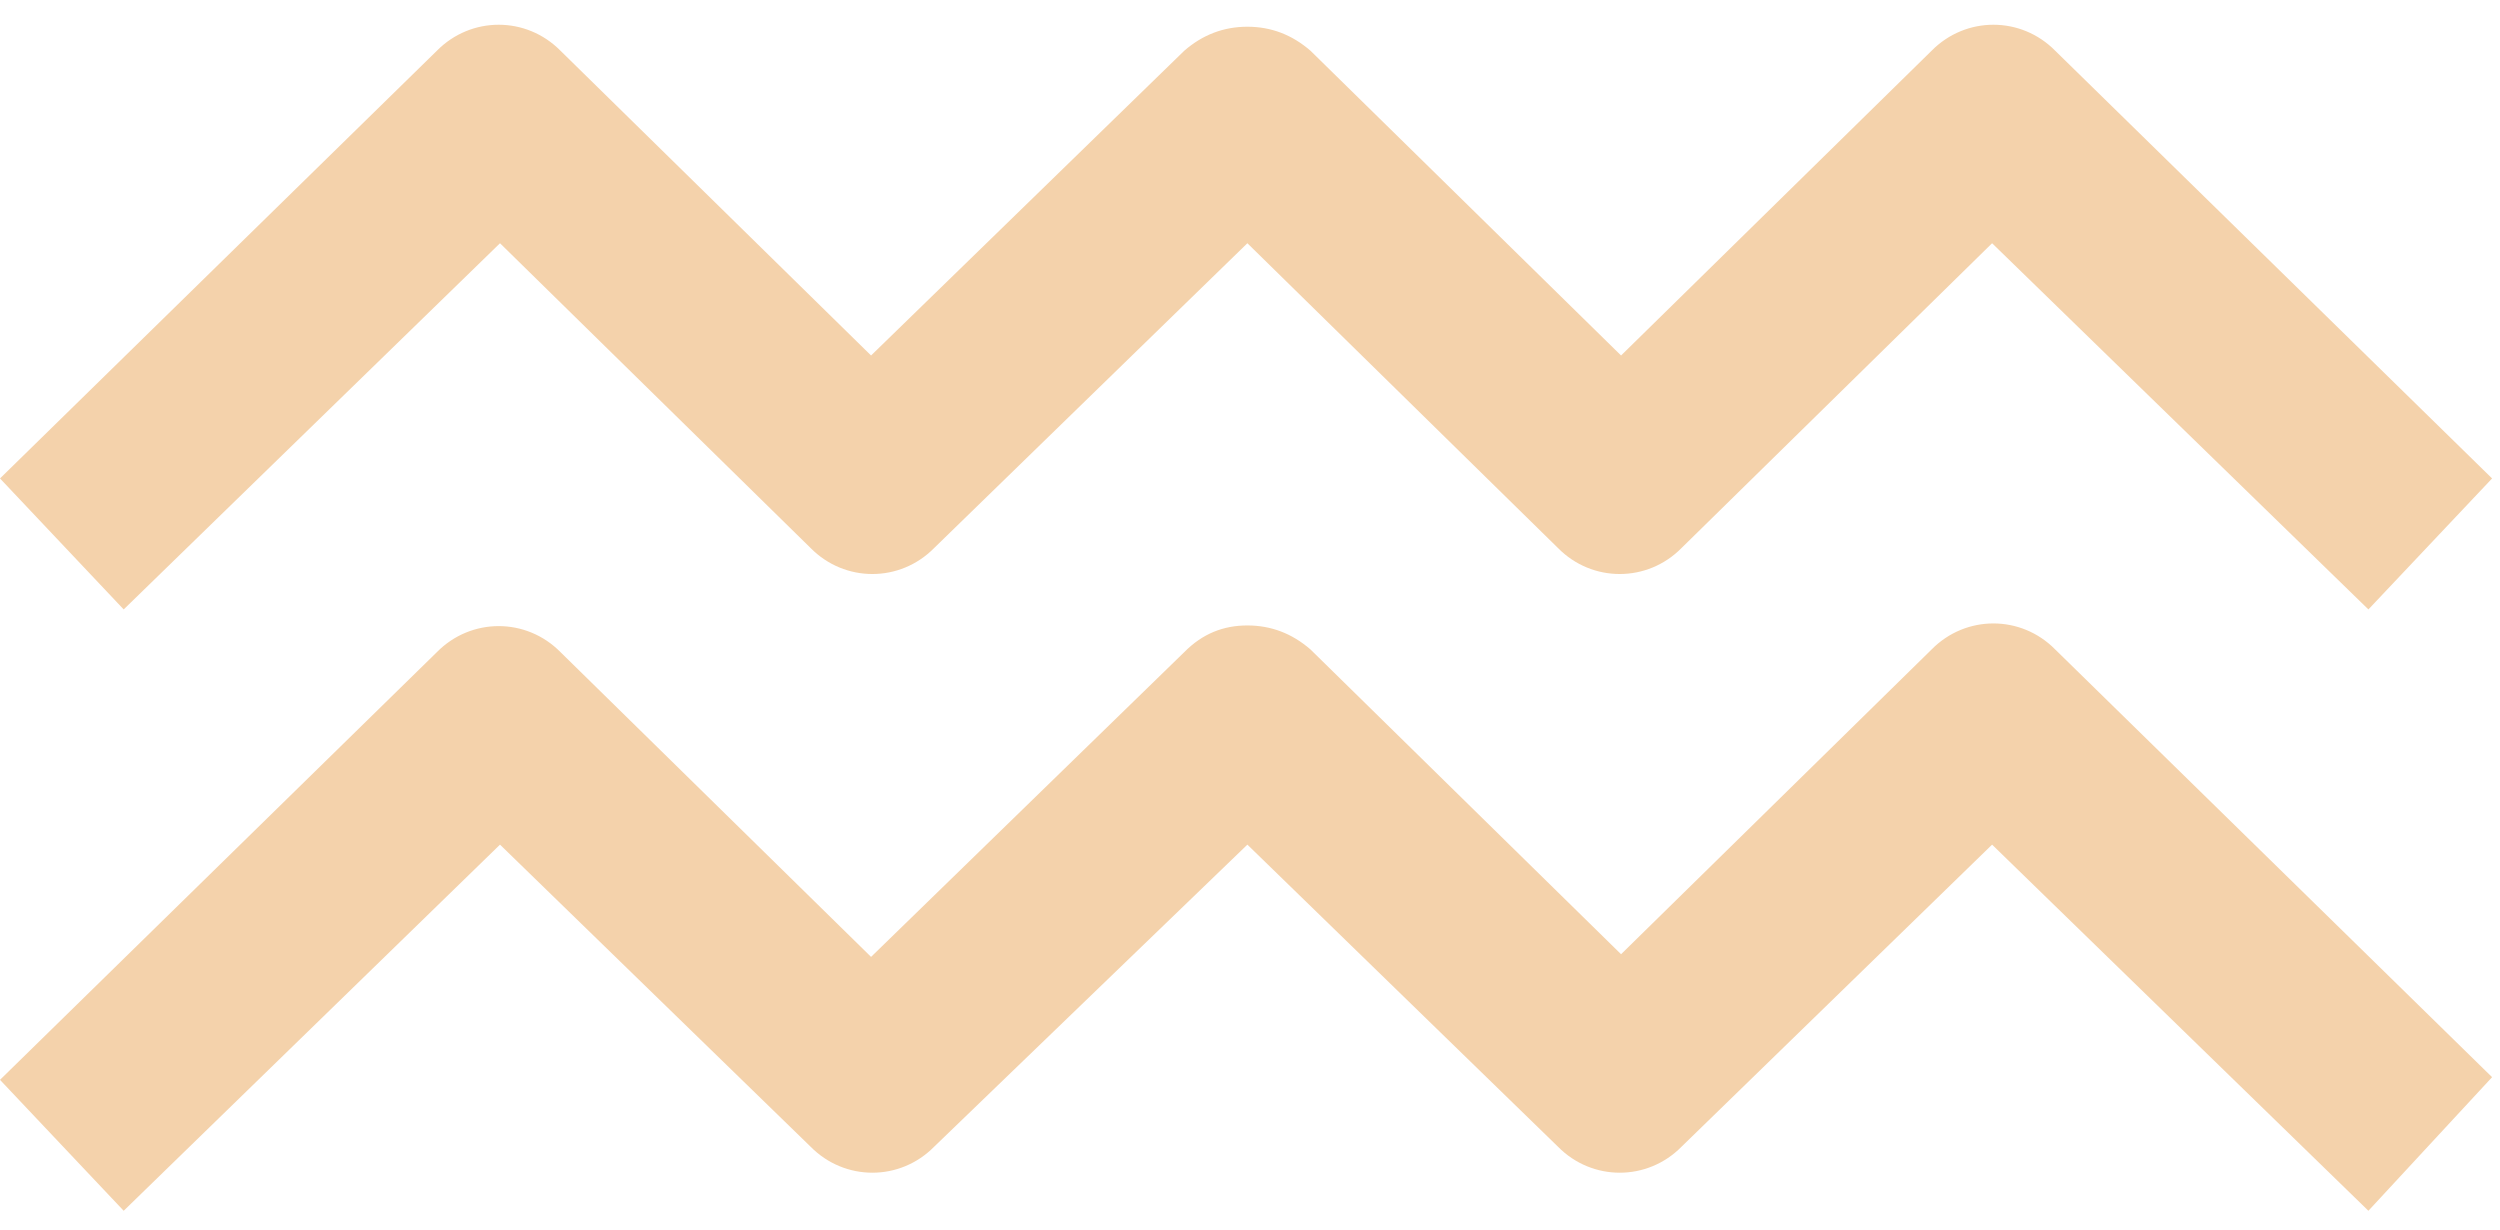
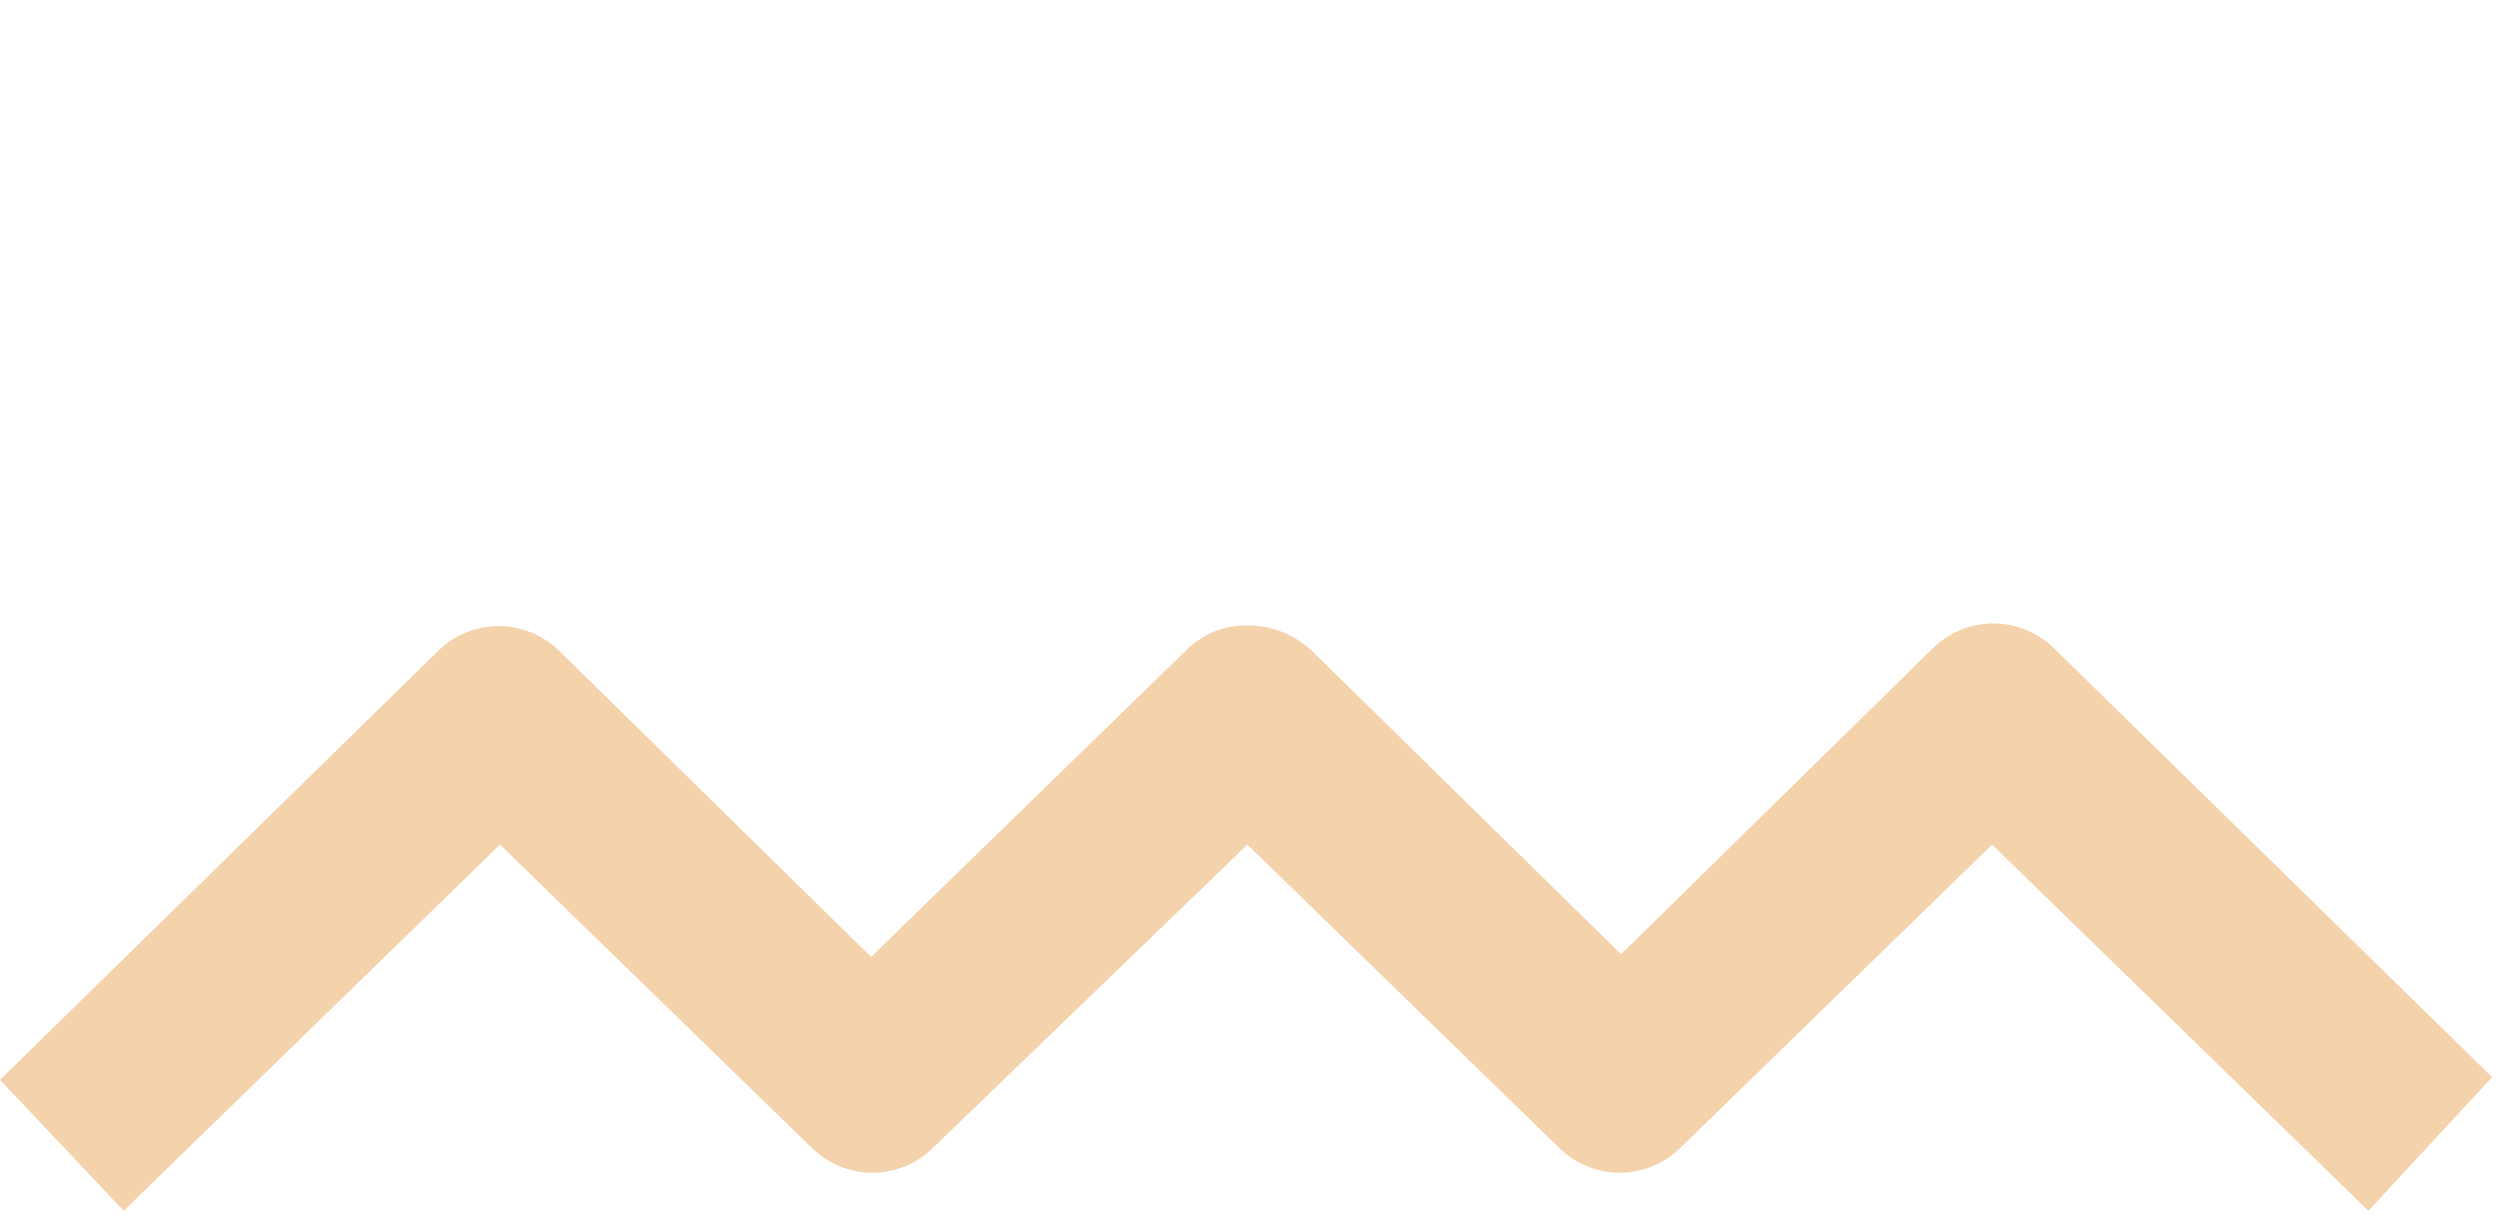
<svg xmlns="http://www.w3.org/2000/svg" width="61" height="30" viewBox="0 0 61 30" fill="none">
  <path d="M30.436 15.261C31.014 15.261 31.527 15.457 31.977 15.848L39.554 23.283L47.13 15.848C47.965 15 49.314 15 50.148 15.848L60.807 26.283L57.789 29.543L48.607 20.609L41.031 27.978C40.196 28.826 38.847 28.826 38.013 27.978L30.436 20.609L22.795 27.978C21.96 28.826 20.612 28.826 19.777 27.978L12.2 20.609L3.018 29.543L0 26.348L10.659 15.913C11.494 15.065 12.842 15.065 13.677 15.913L21.254 23.348L28.895 15.913C29.344 15.457 29.858 15.261 30.436 15.261Z" fill="#F4D2AB" />
-   <path d="M30.436 0.652C31.014 0.652 31.527 0.848 31.977 1.239L39.554 8.674L47.13 1.239C47.965 0.392 49.314 0.392 50.148 1.239L60.807 11.674L57.789 14.87L48.607 5.935L41.031 13.37C40.196 14.218 38.847 14.218 38.013 13.37L30.436 5.935L22.795 13.37C21.96 14.218 20.612 14.218 19.777 13.37L12.2 5.935L3.018 14.87L0 11.674L10.659 1.239C11.494 0.392 12.842 0.392 13.677 1.239L21.254 8.674L28.895 1.239C29.344 0.848 29.858 0.652 30.436 0.652Z" fill="#F4D2AB" />
</svg>